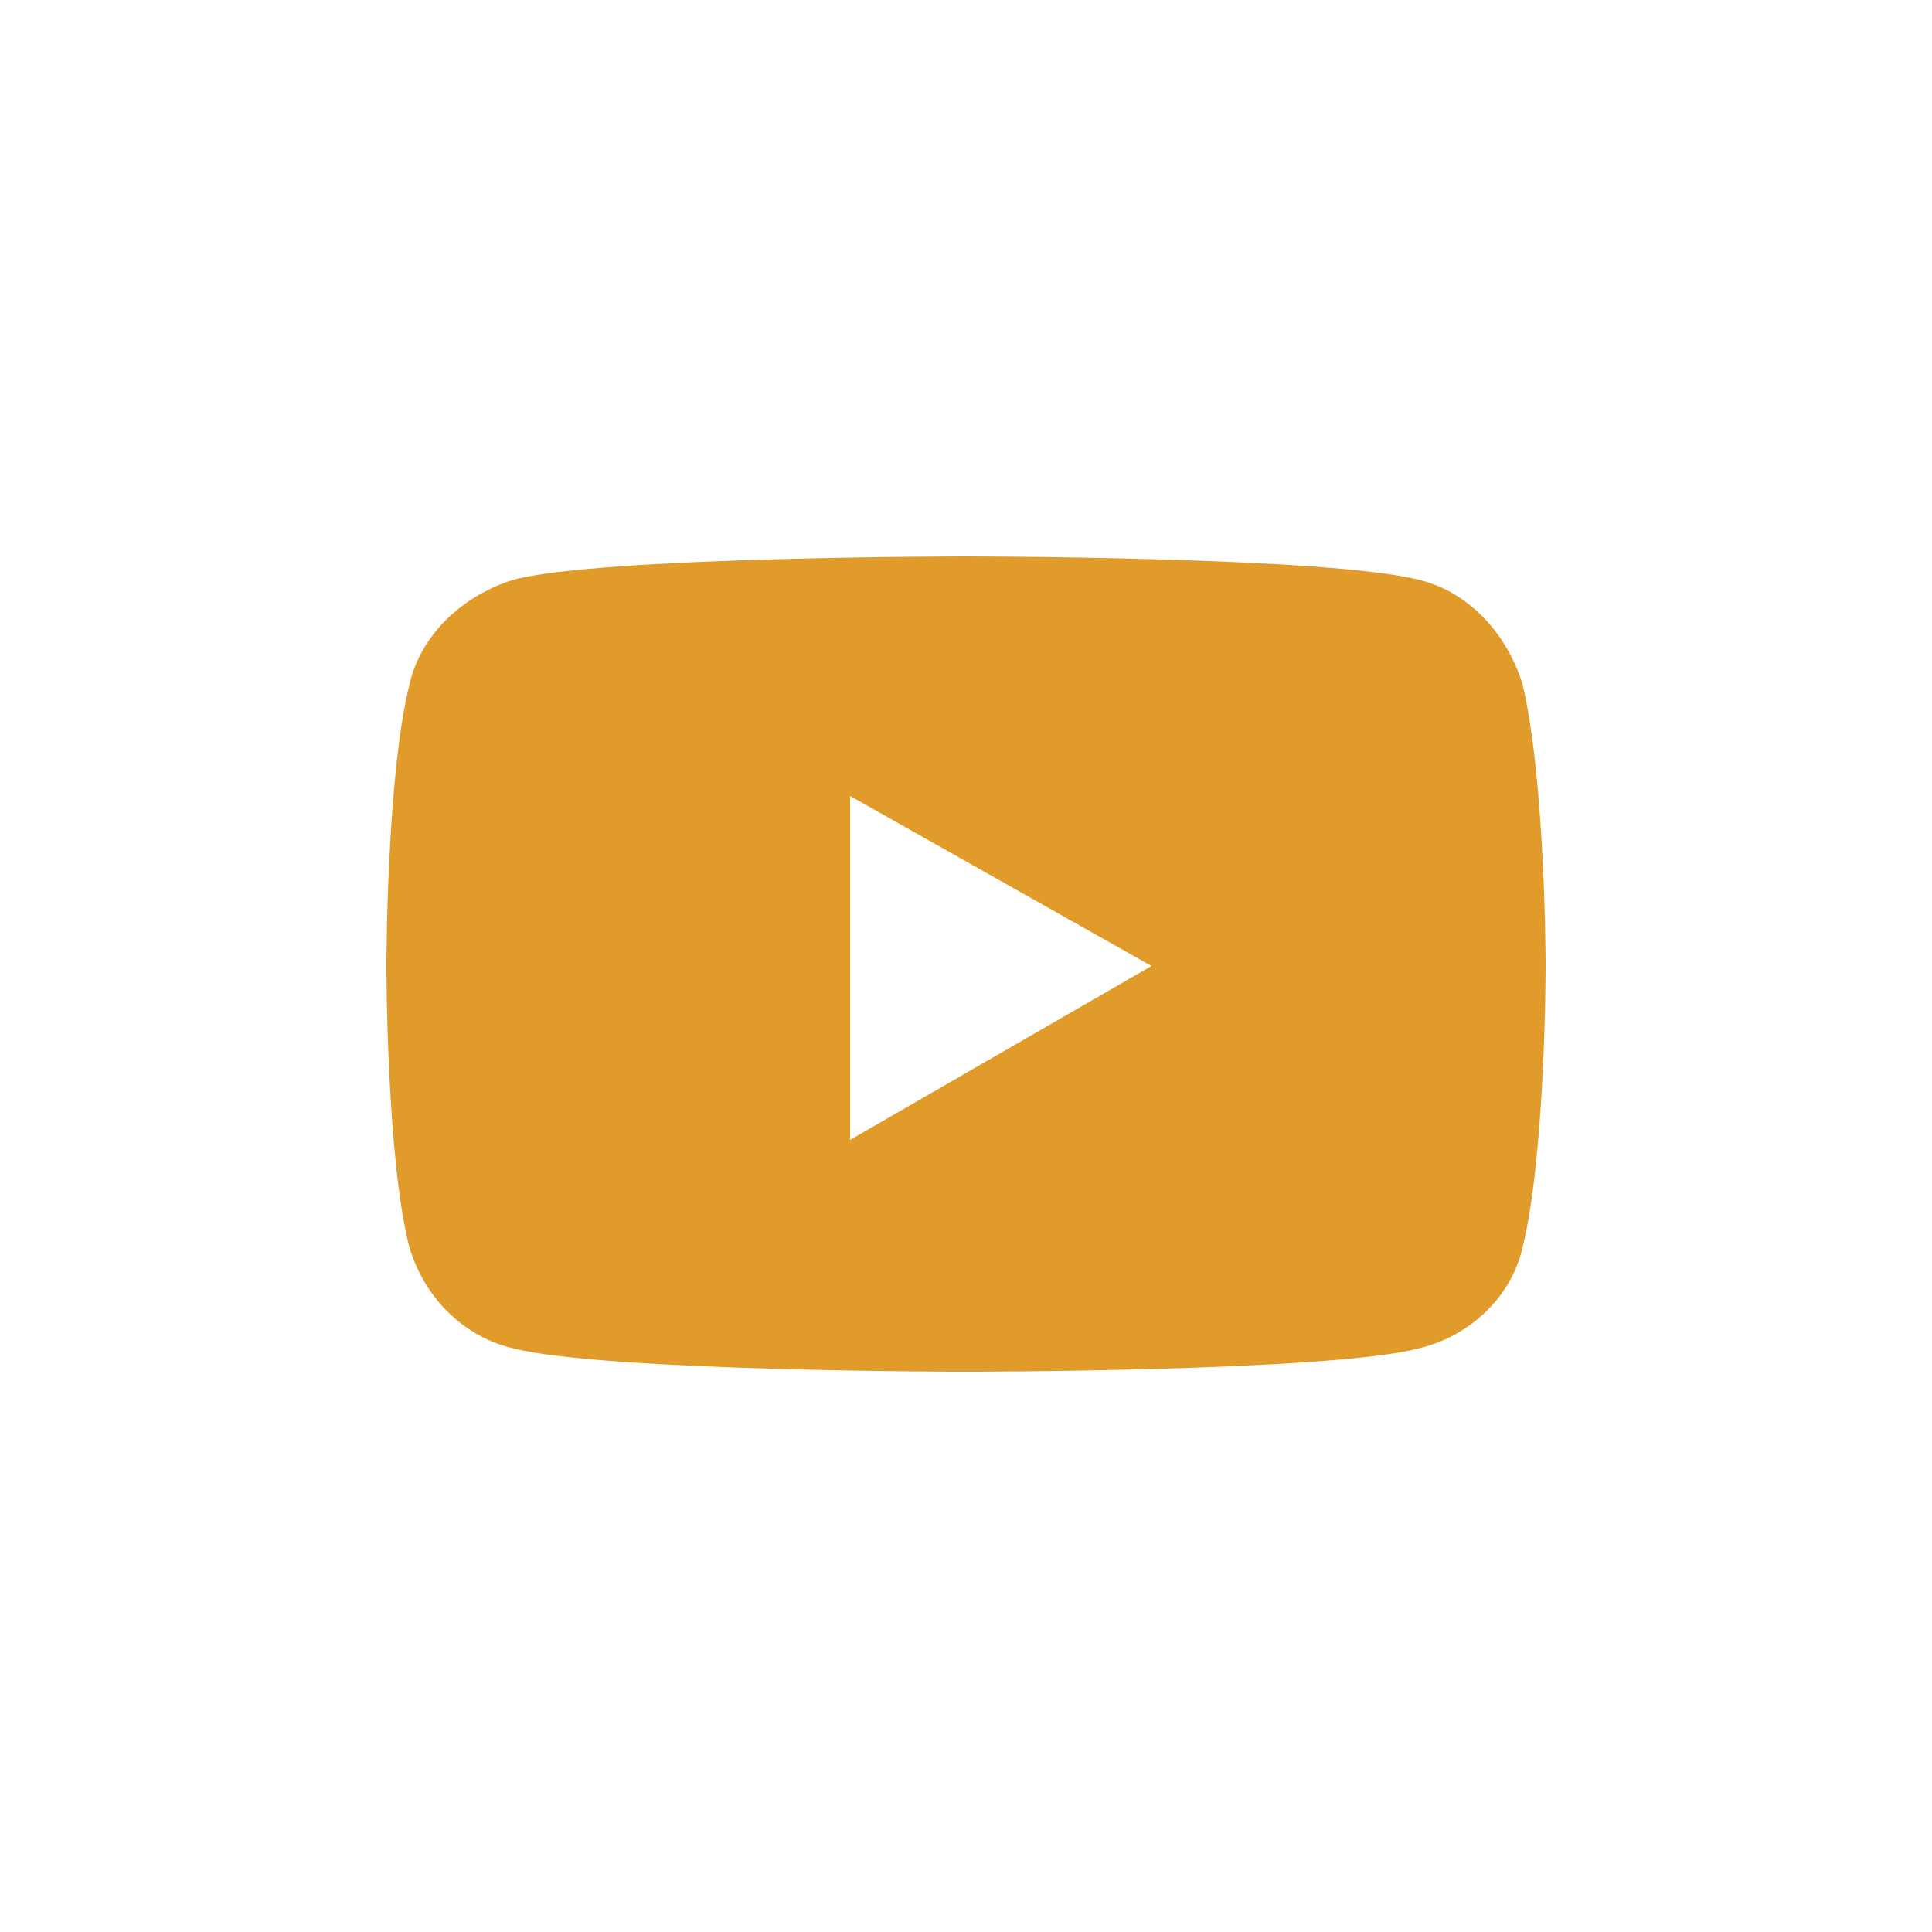
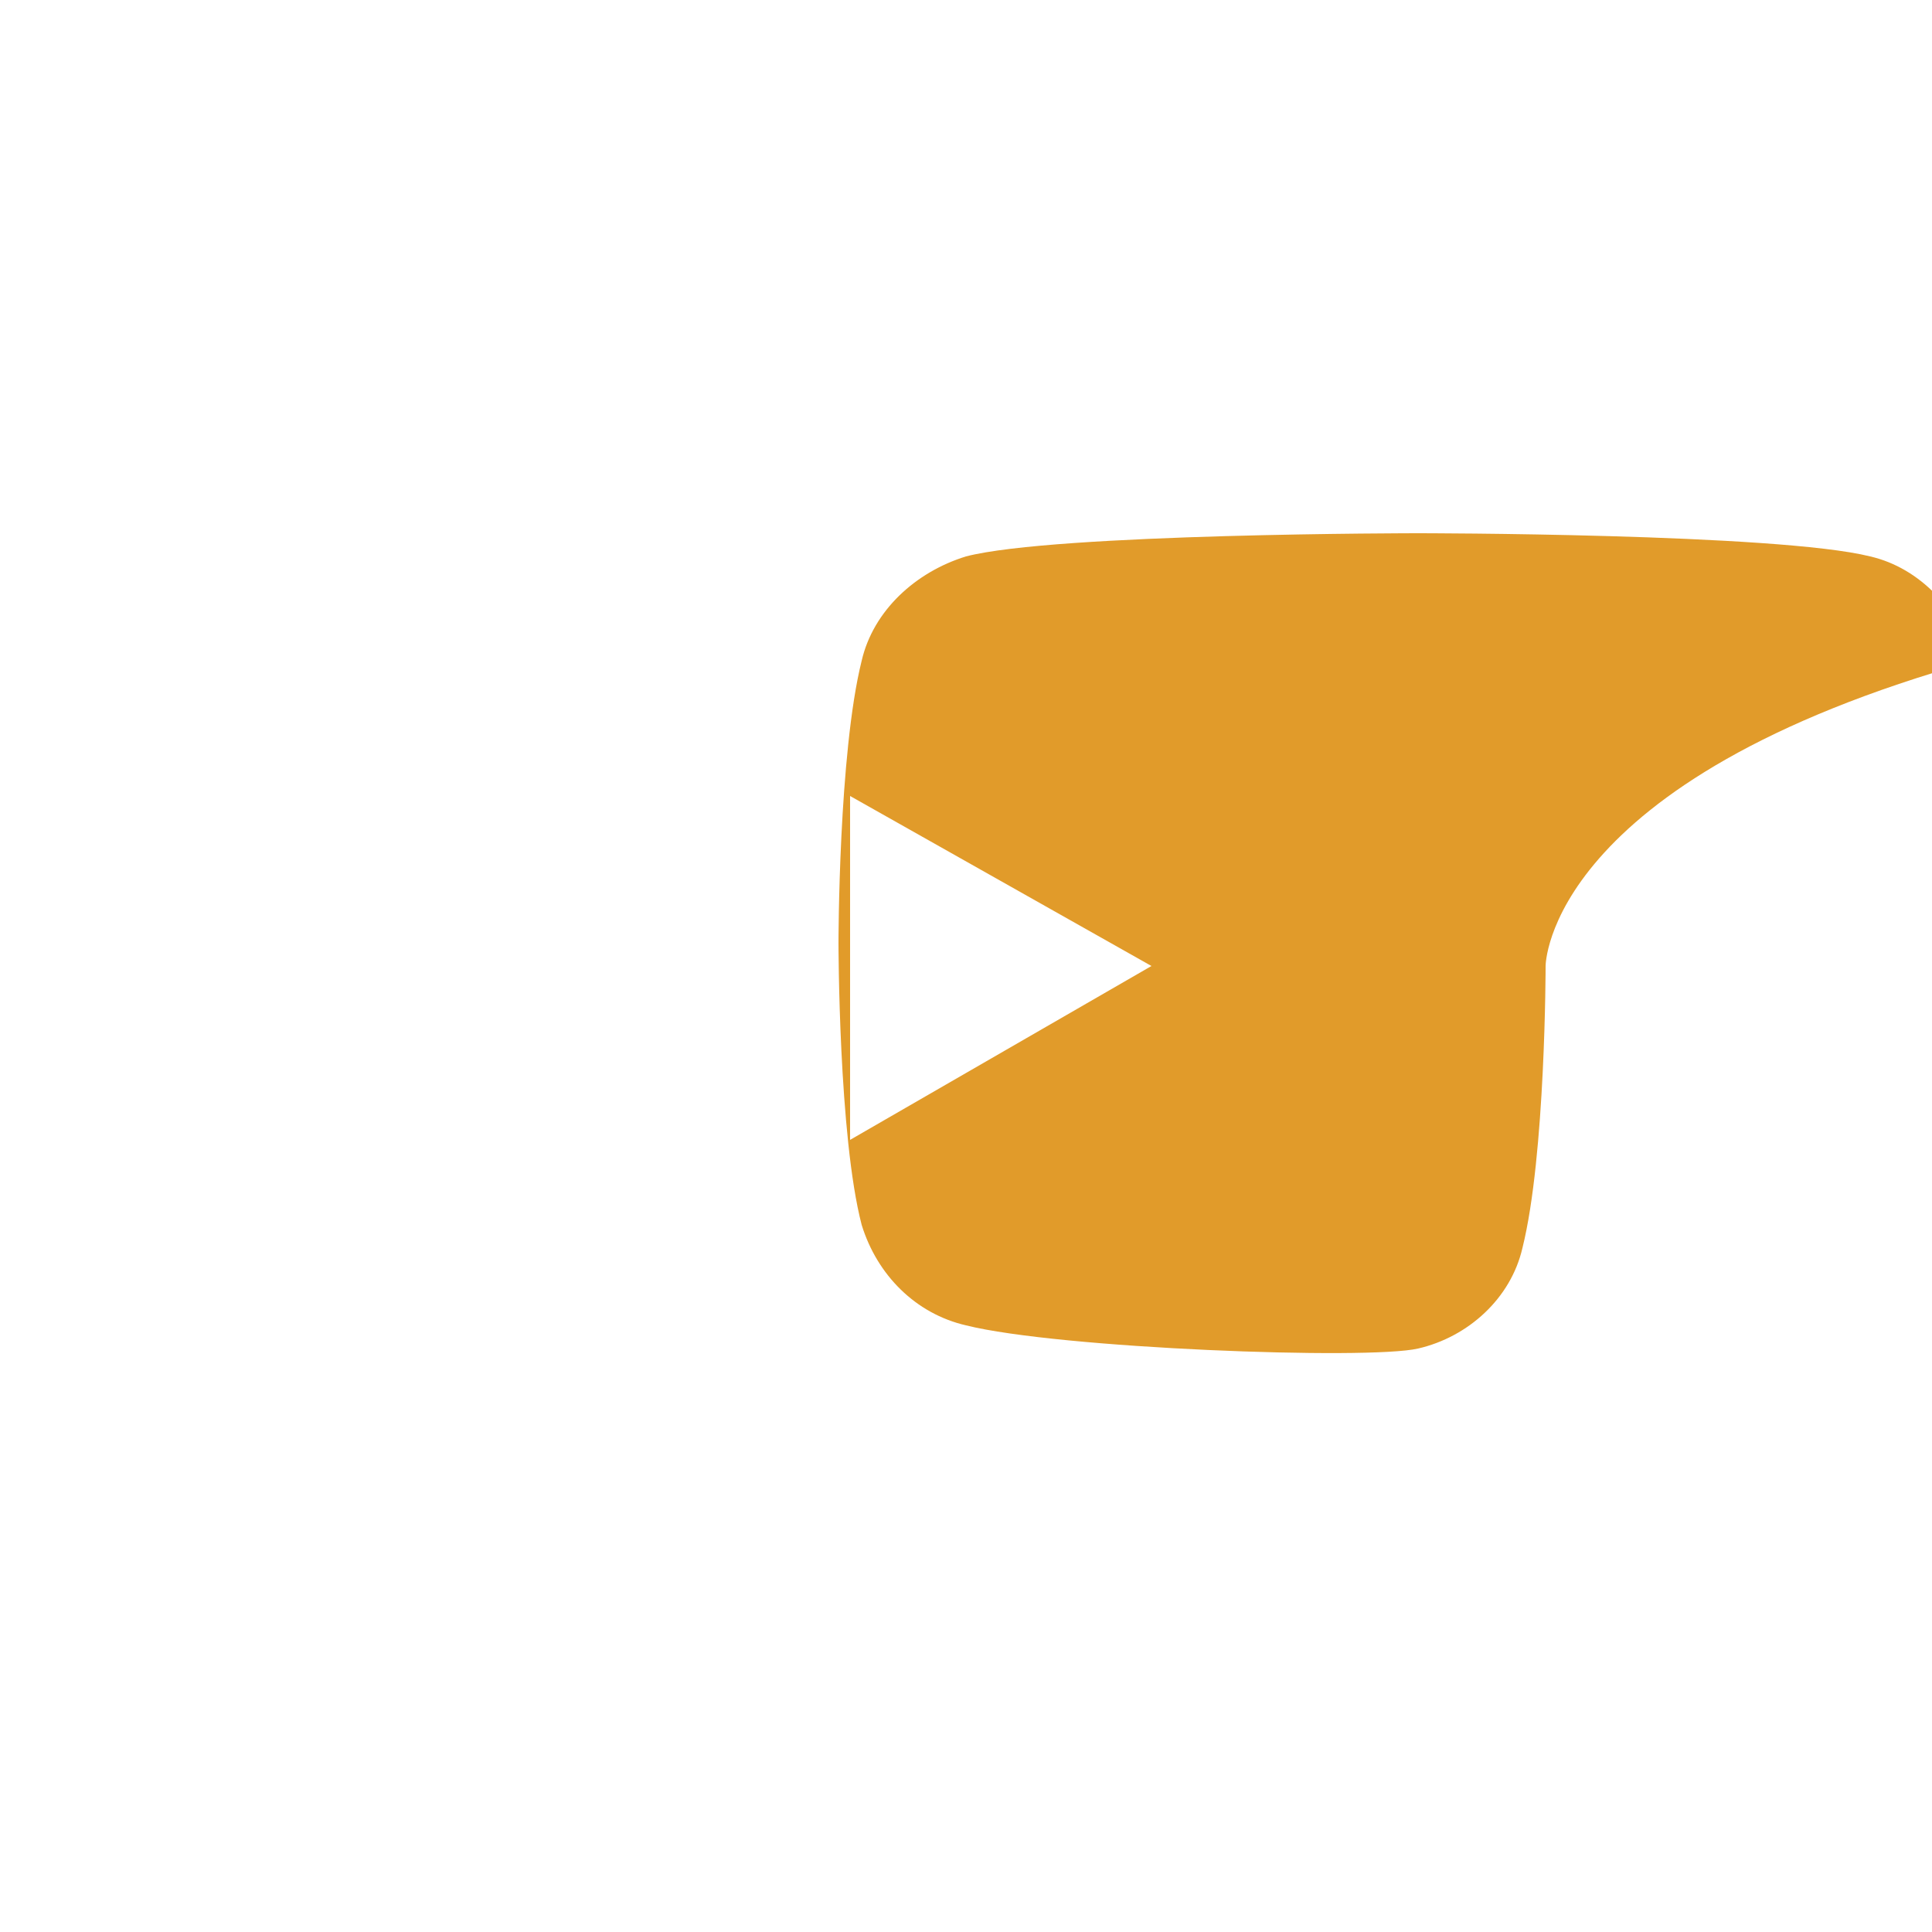
<svg xmlns="http://www.w3.org/2000/svg" version="1.1" id="Capa_1" x="0px" y="0px" viewBox="0 0 50 50" style="enable-background:new 0 0 50 50;" xml:space="preserve">
  <style type="text/css">
	.st0{fill:#E19B2A;}
</style>
  <g>
-     <path class="st0" d="M40,25c0,0,0,4.9-0.6,7.3c-0.3,1.3-1.4,2.3-2.7,2.6C34.4,35.5,25,35.5,25,35.5s-9.3,0-11.7-0.6   c-1.3-0.3-2.3-1.3-2.7-2.6c-0.6-2.3-0.6-7.3-0.6-7.3s0-4.9,0.6-7.3c0.3-1.3,1.4-2.3,2.7-2.7c2.3-0.6,11.7-0.6,11.7-0.6   s9.3,0,11.7,0.6c1.3,0.3,2.3,1.4,2.7,2.7C40,20.2,40,25,40,25z M29.8,25L22,20.6v8.9L29.8,25z" />
+     <path class="st0" d="M40,25c0,0,0,4.9-0.6,7.3c-0.3,1.3-1.4,2.3-2.7,2.6s-9.3,0-11.7-0.6   c-1.3-0.3-2.3-1.3-2.7-2.6c-0.6-2.3-0.6-7.3-0.6-7.3s0-4.9,0.6-7.3c0.3-1.3,1.4-2.3,2.7-2.7c2.3-0.6,11.7-0.6,11.7-0.6   s9.3,0,11.7,0.6c1.3,0.3,2.3,1.4,2.7,2.7C40,20.2,40,25,40,25z M29.8,25L22,20.6v8.9L29.8,25z" />
  </g>
</svg>